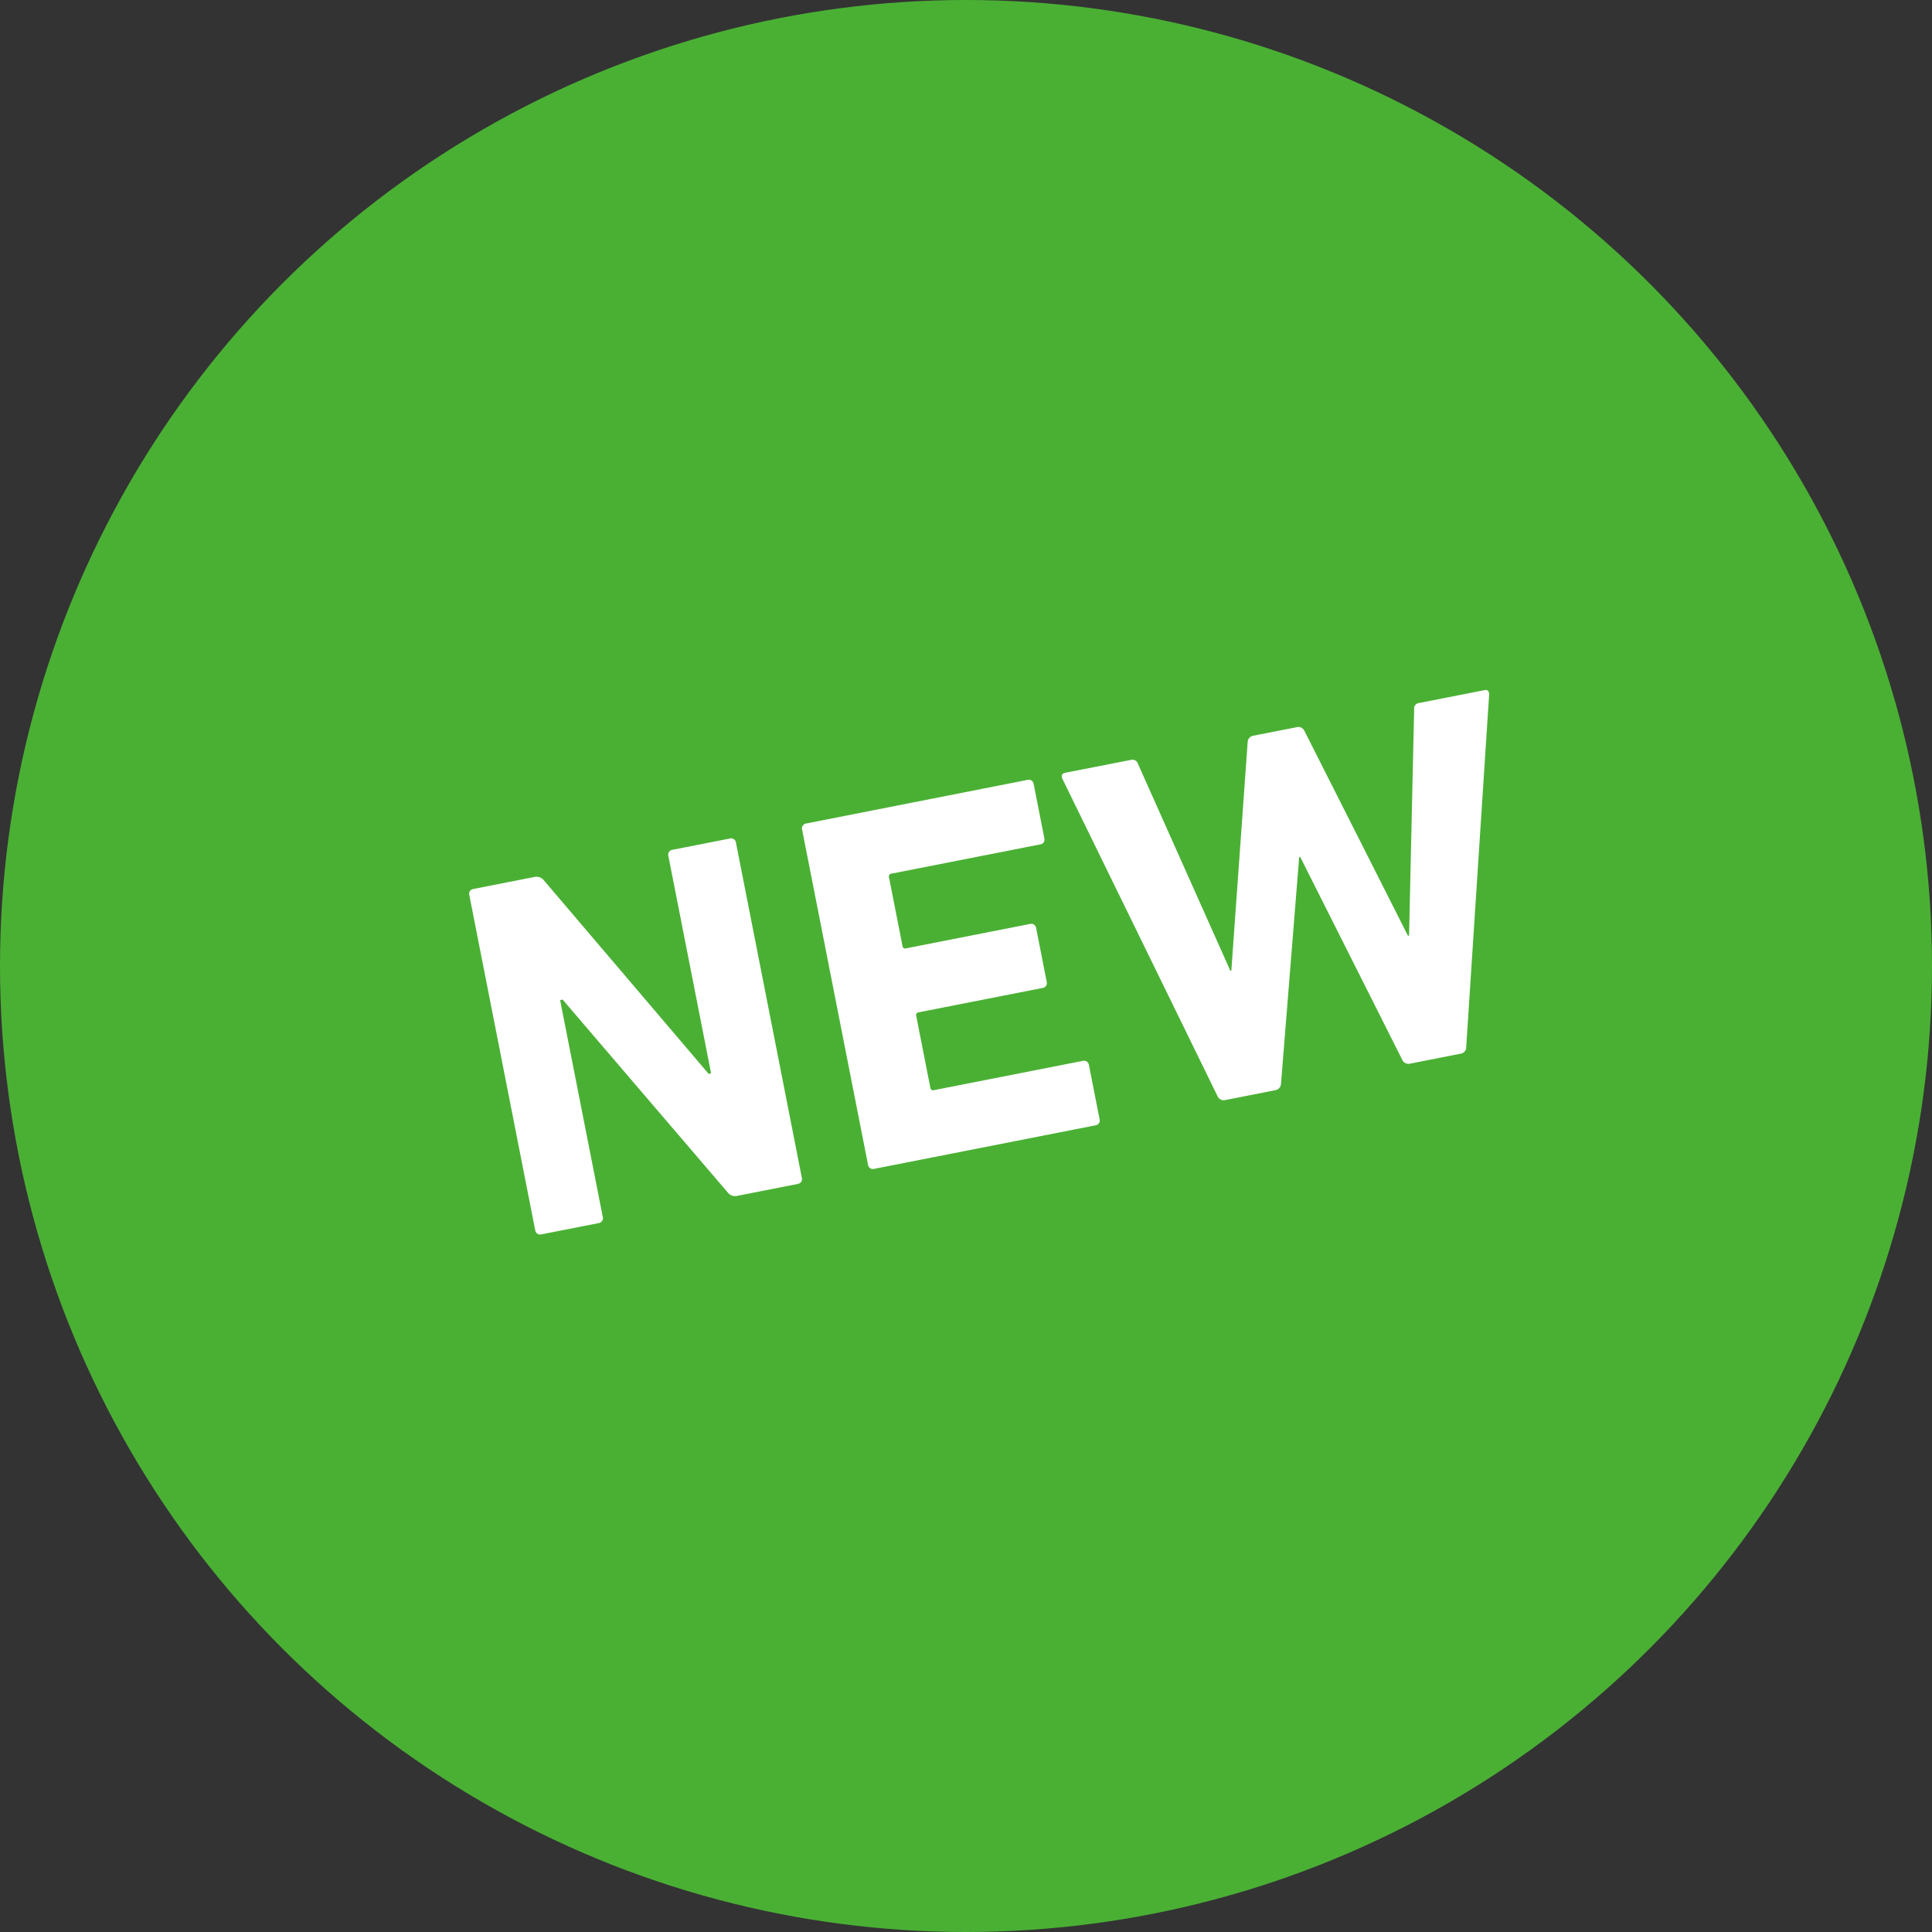
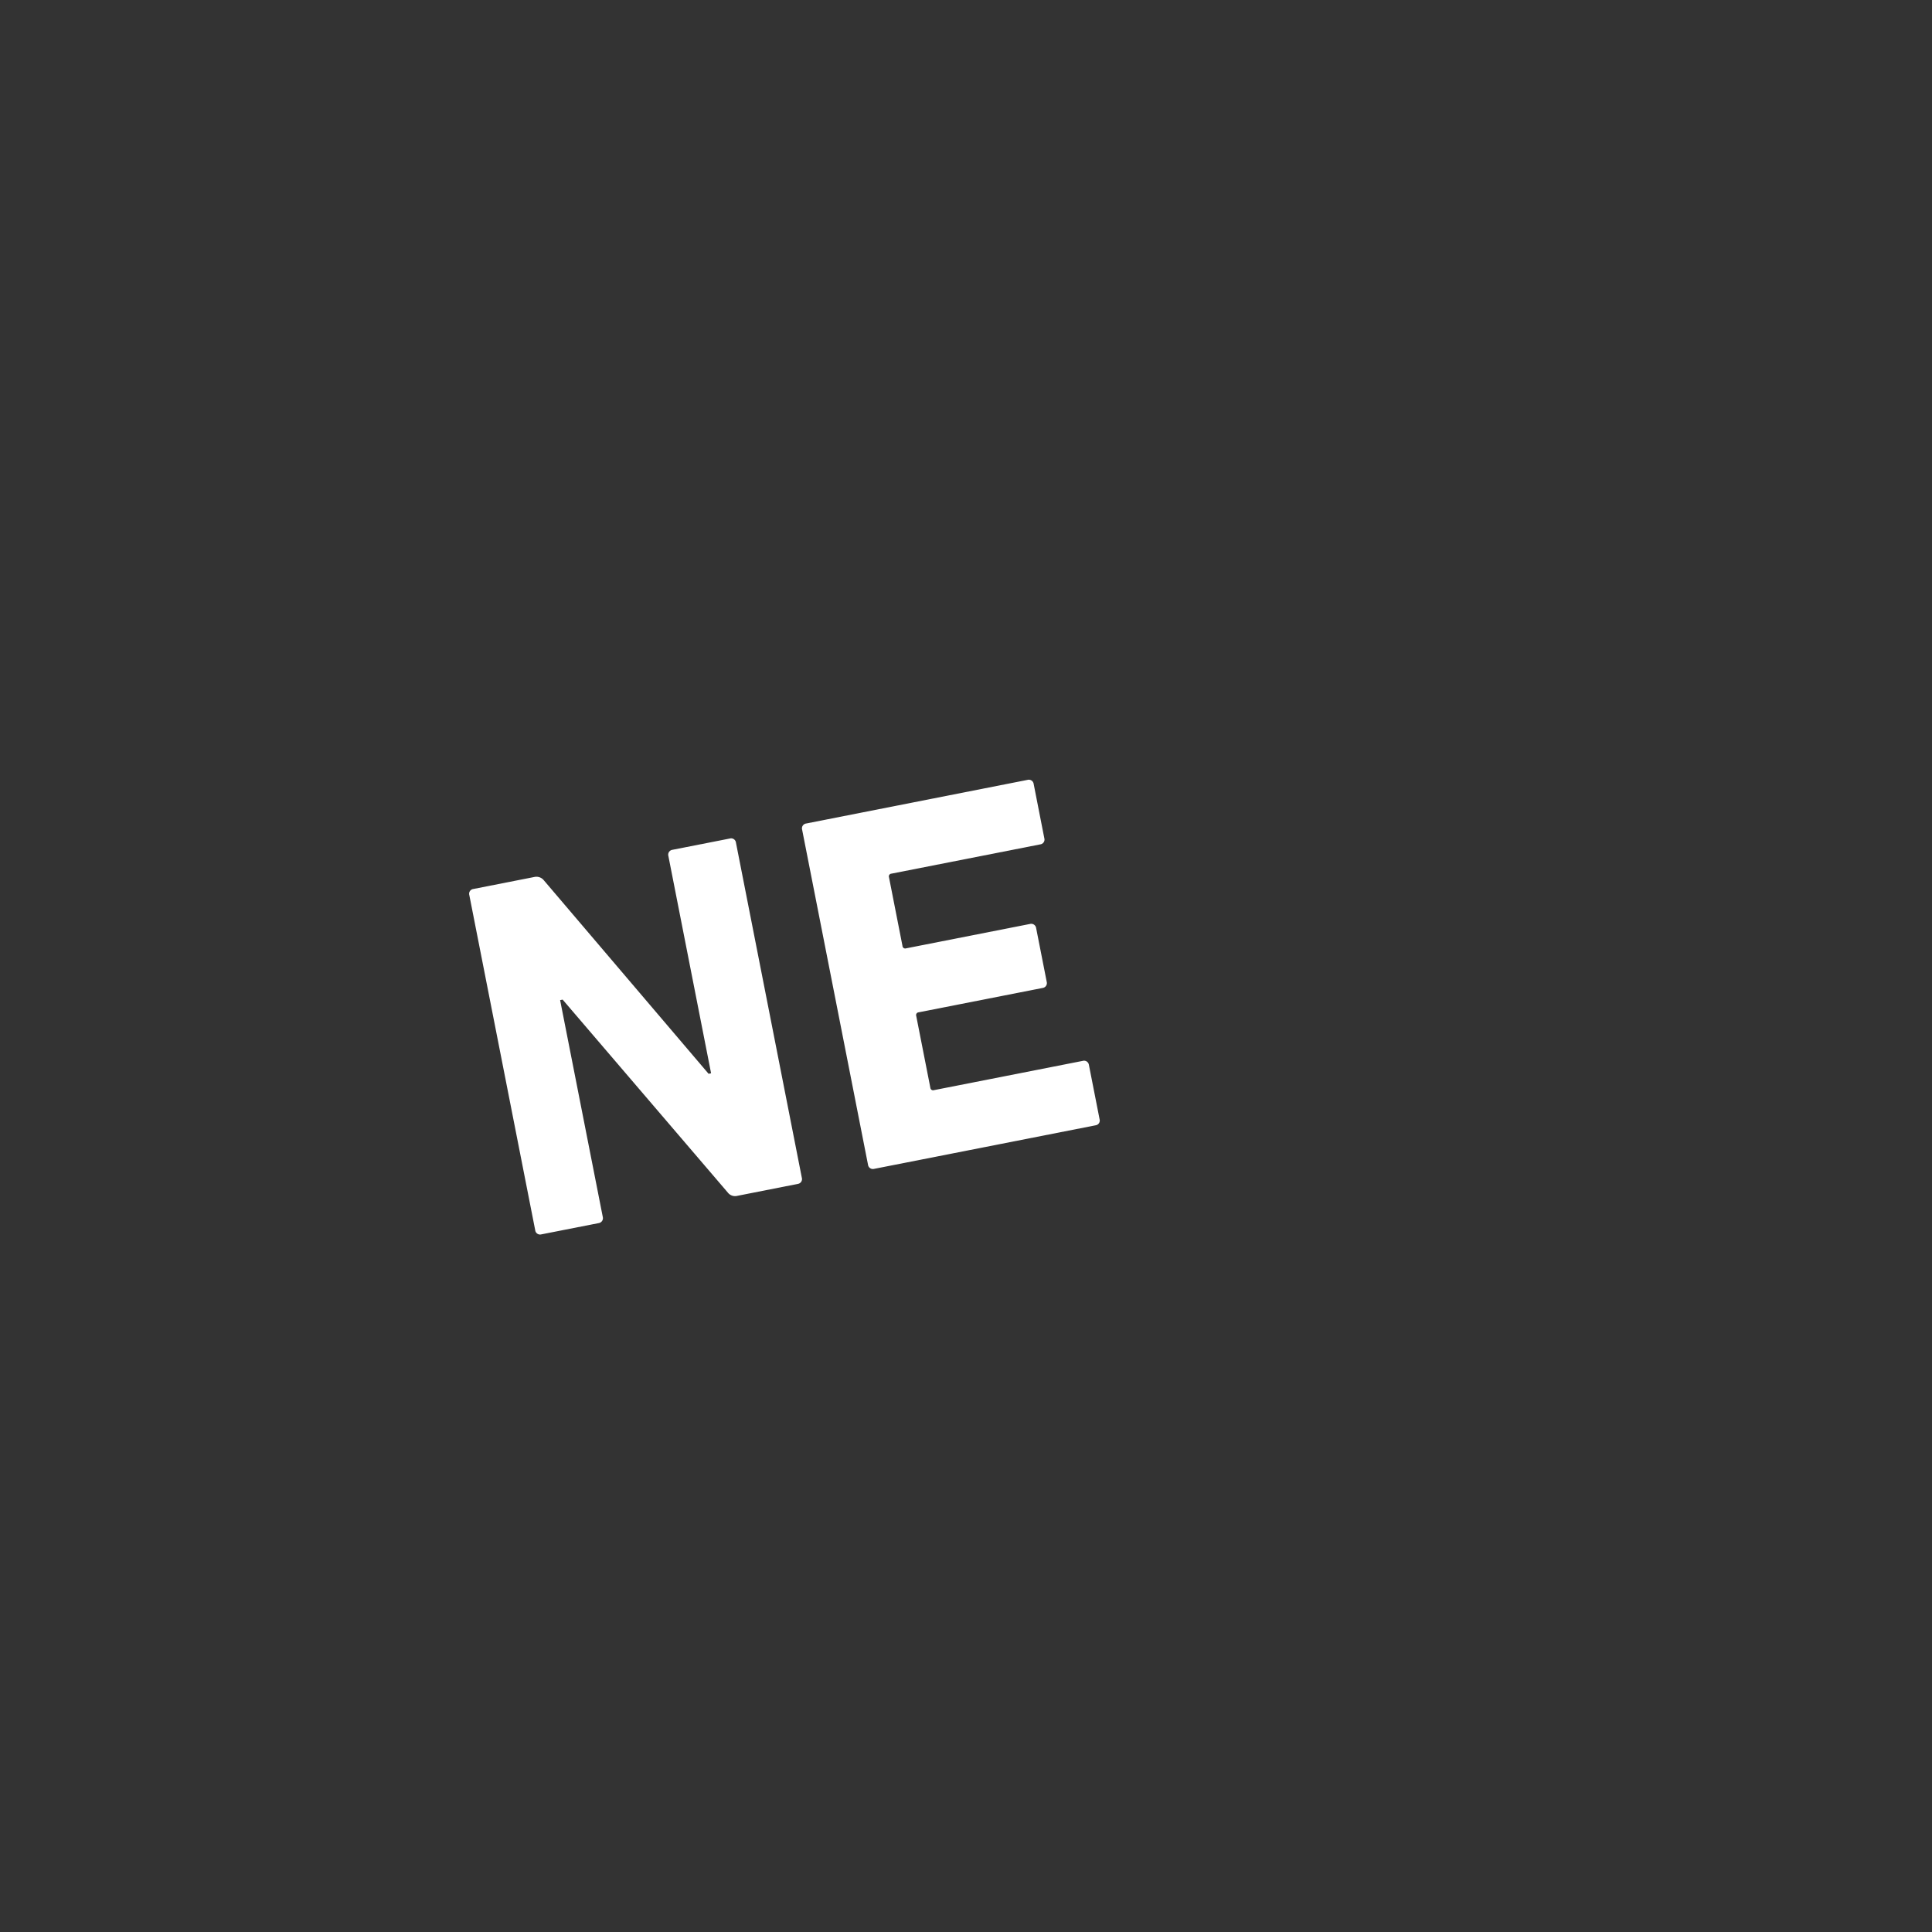
<svg xmlns="http://www.w3.org/2000/svg" width="70" height="70" viewBox="0 0 70 70">
  <rect x="0" y="0" width="70" height="70" fill="#333333" stroke="none" />
  <g id="intro03" transform="translate(-866 -784)">
-     <circle id="楕円形_71" data-name="楕円形 71" cx="35" cy="35" r="35" transform="translate(866 784)" fill="#4ab034" />
    <g id="グループ_2928" data-name="グループ 2928" transform="translate(-9.52 -5.207)">
      <path id="パス_3021" data-name="パス 3021" d="M143.022,226.273l-2.081.409a.178.178,0,0,0-.148.221l1.548,7.876-.09.019-5.967-7.008a.346.346,0,0,0-.348-.123l-2.209.435a.174.174,0,0,0-.146.22l2.388,12.144a.177.177,0,0,0,.219.15l2.081-.409a.18.18,0,0,0,.148-.222l-1.546-7.857.092-.018,5.98,6.986a.333.333,0,0,0,.35.123l2.19-.432a.176.176,0,0,0,.146-.221l-2.387-12.144A.176.176,0,0,0,143.022,226.273Z" transform="translate(758.943 593.315)" fill="#fff" />
      <path id="パス_3022" data-name="パス 3022" d="M223.623,222.4l-5.394,1.061a.1.1,0,0,1-.131-.088l-.511-2.6a.1.1,0,0,1,.088-.132l4.492-.883a.177.177,0,0,0,.148-.219l-.384-1.951a.179.179,0,0,0-.219-.149l-4.491.884a.1.1,0,0,1-.133-.09l-.488-2.484a.1.1,0,0,1,.088-.132l5.394-1.061a.175.175,0,0,0,.146-.22l-.386-1.968a.177.177,0,0,0-.219-.149L213.6,213.8a.177.177,0,0,0-.148.221l2.388,12.144a.178.178,0,0,0,.221.148l8.023-1.578a.175.175,0,0,0,.146-.22l-.387-1.969A.177.177,0,0,0,223.623,222.4Z" transform="translate(691.13 605.244)" fill="#fff" />
-       <path id="パス_3023" data-name="パス 3023" d="M291.105,190.663l-2.355.463a.2.2,0,0,0-.185.229l-.184,8.2-.039.007-3.751-7.421a.238.238,0,0,0-.258-.142l-1.6.314a.244.244,0,0,0-.2.233l-.591,8.275-.036.008-3.349-7.5a.206.206,0,0,0-.255-.14l-2.375.465c-.129.026-.15.107-.109.214l5.625,11.507a.241.241,0,0,0,.258.142l1.84-.363a.243.243,0,0,0,.2-.231l.659-8.214.036-.007,3.7,7.355a.242.242,0,0,0,.275.138l1.84-.363a.23.23,0,0,0,.2-.232l.831-12.777C291.283,190.7,291.234,190.637,291.105,190.663Z" transform="translate(638.192 623.551)" fill="#fff" />
    </g>
  </g>
</svg>